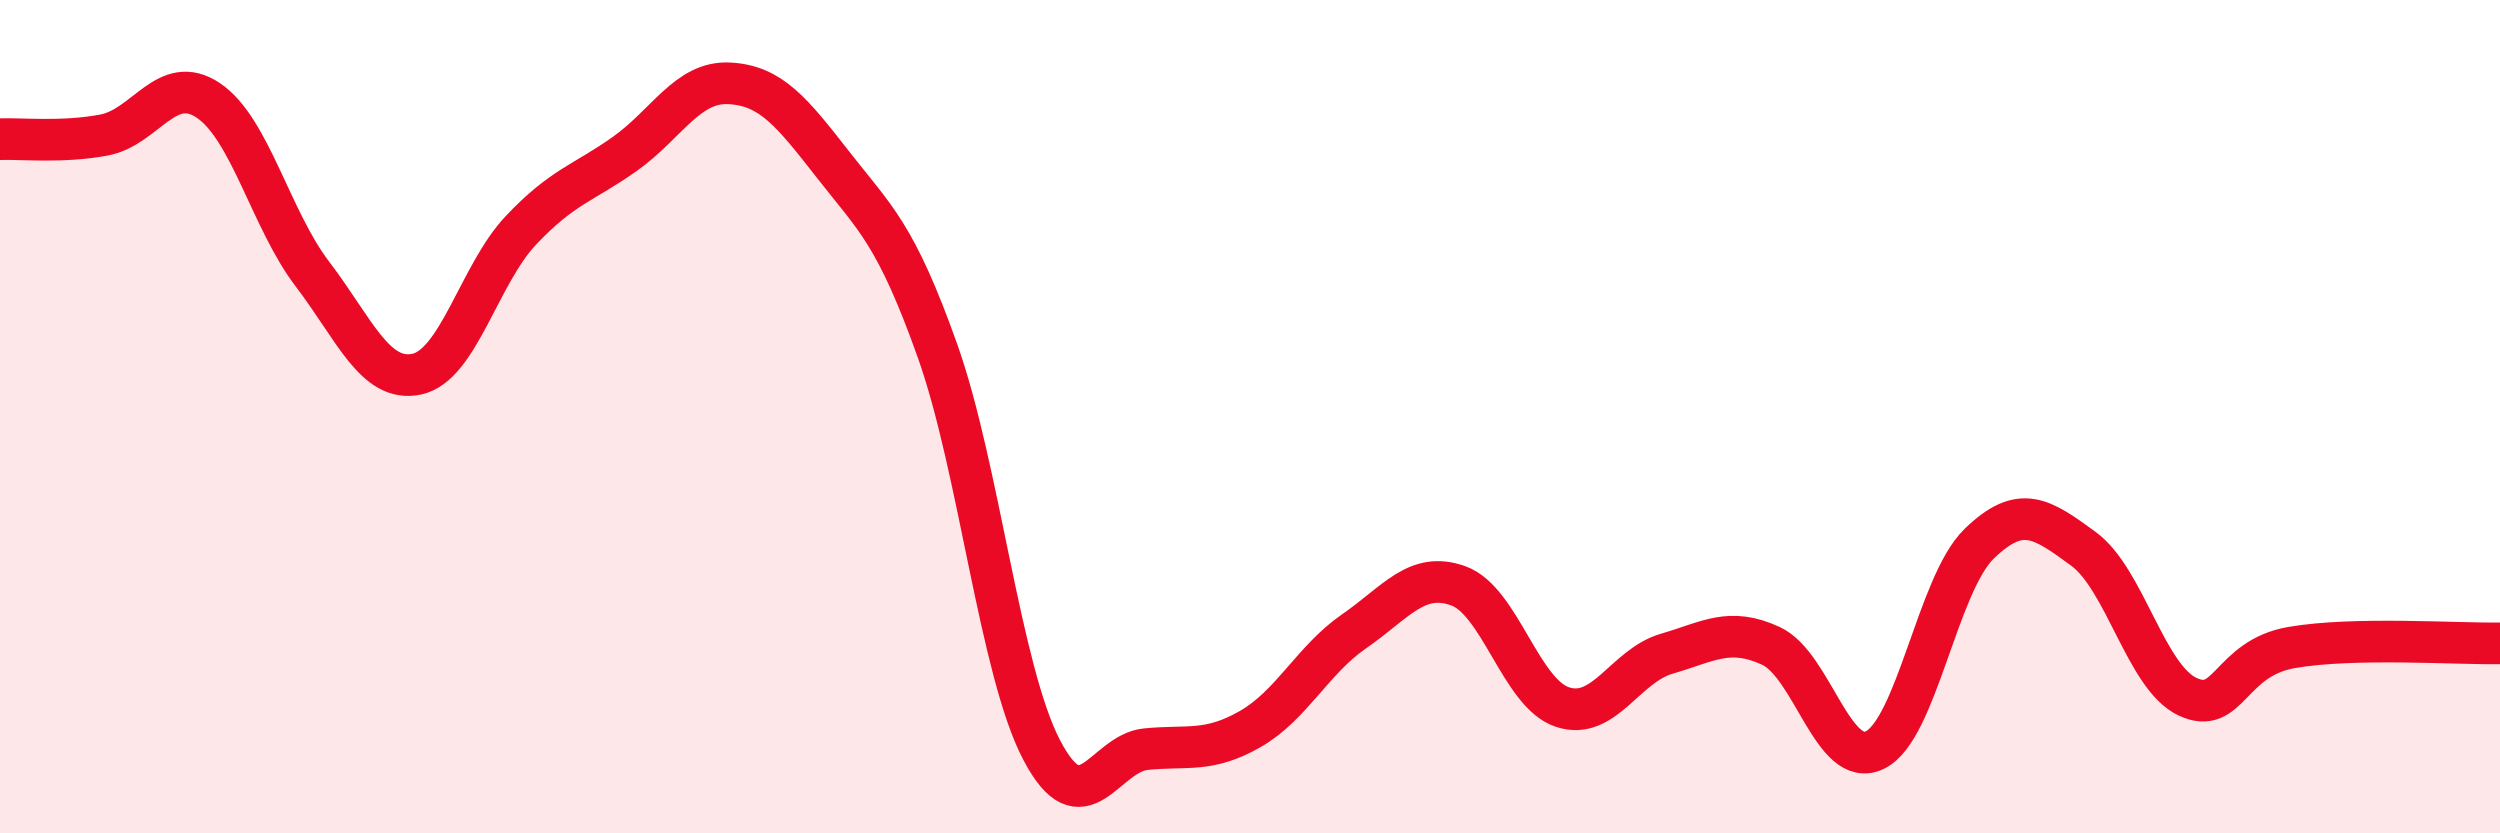
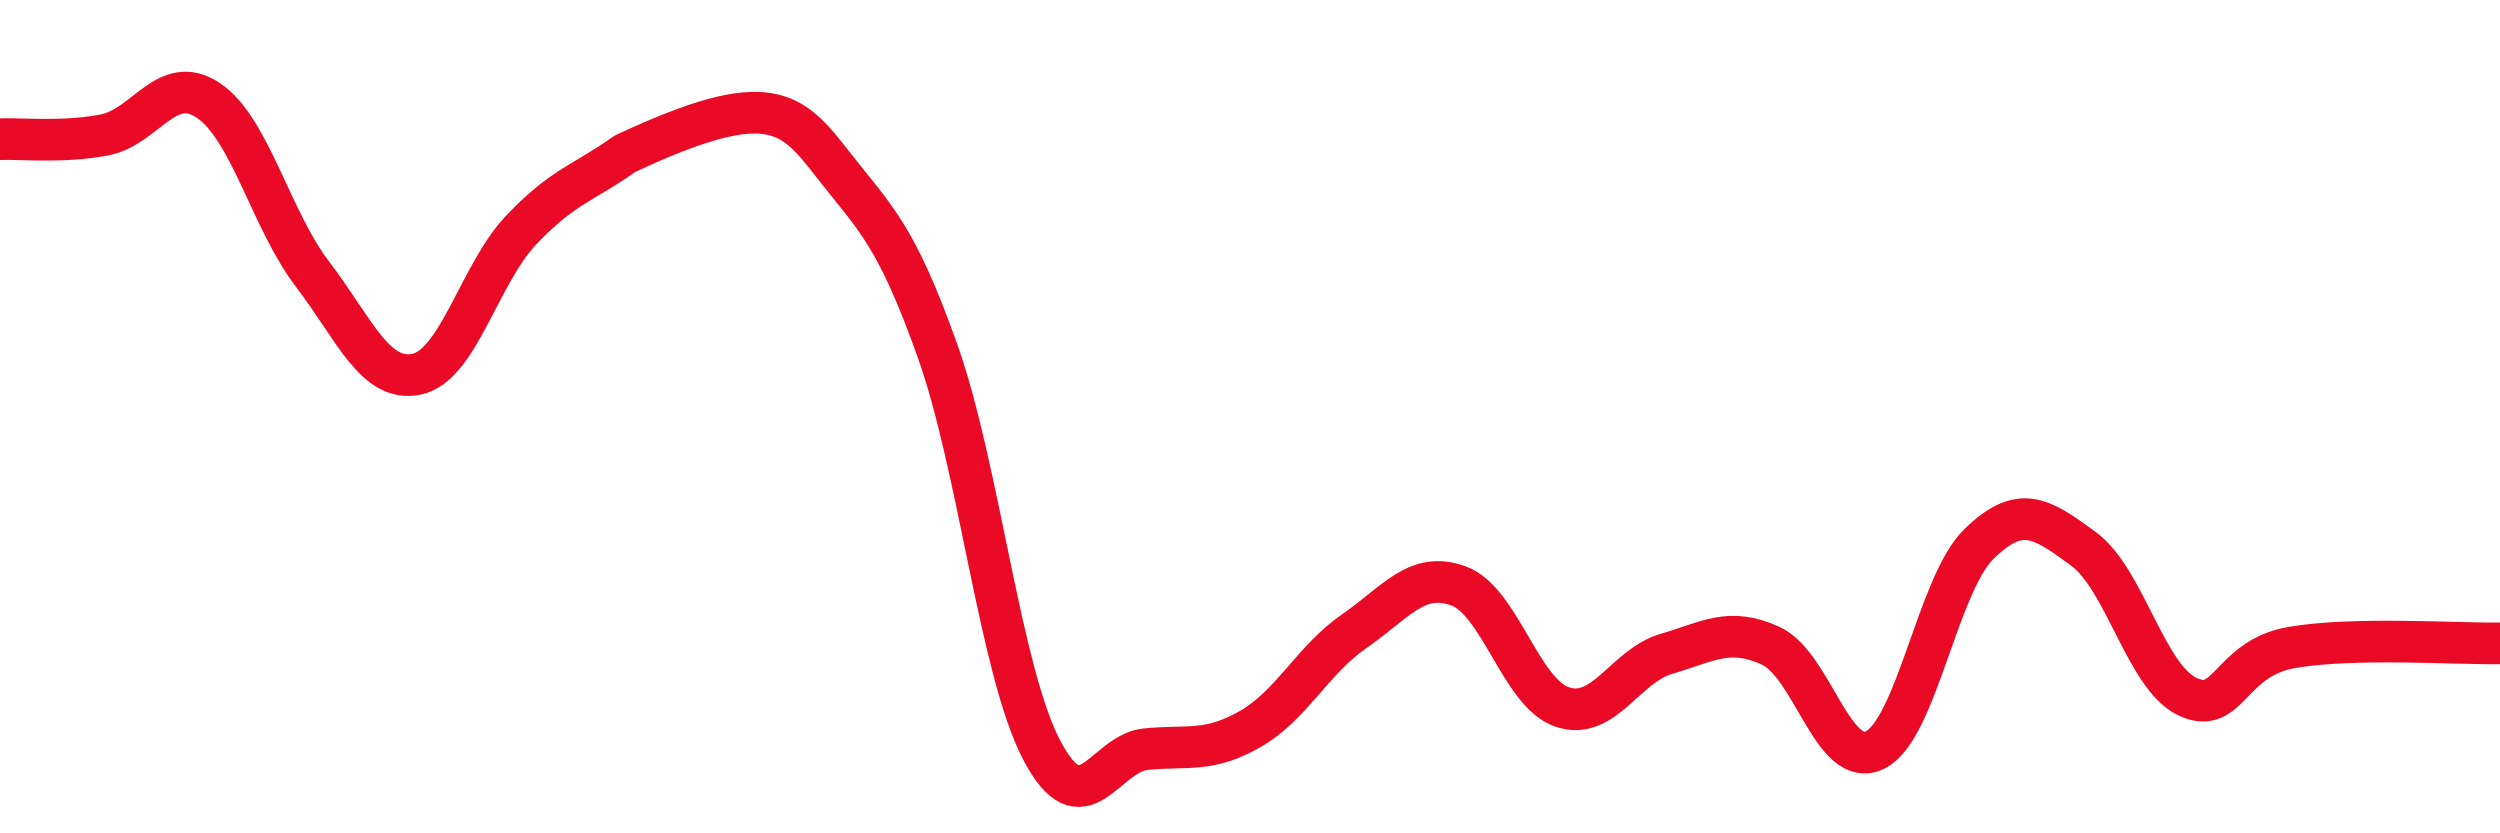
<svg xmlns="http://www.w3.org/2000/svg" width="60" height="20" viewBox="0 0 60 20">
-   <path d="M 0,3.34 C 0.5,3.32 1.5,3.43 2.5,3.24 C 3.5,3.05 4,1.74 5,2.41 C 6,3.08 6.5,5.27 7.5,6.58 C 8.5,7.89 9,9.19 10,8.98 C 11,8.77 11.5,6.59 12.5,5.53 C 13.5,4.47 14,4.4 15,3.69 C 16,2.98 16.5,1.95 17.5,2 C 18.5,2.05 19,2.68 20,3.96 C 21,5.24 21.5,5.61 22.5,8.42 C 23.5,11.23 24,16.09 25,18 C 26,19.91 26.5,18.08 27.5,17.98 C 28.5,17.88 29,18.07 30,17.5 C 31,16.93 31.5,15.84 32.5,15.15 C 33.5,14.46 34,13.7 35,14.06 C 36,14.42 36.5,16.64 37.5,16.97 C 38.5,17.3 39,15.98 40,15.69 C 41,15.4 41.5,15.04 42.5,15.5 C 43.5,15.96 44,18.49 45,18 C 46,17.51 46.5,14.02 47.5,13.05 C 48.5,12.08 49,12.44 50,13.17 C 51,13.9 51.5,16.25 52.5,16.72 C 53.5,17.19 53.5,15.8 55,15.54 C 56.5,15.28 59,15.46 60,15.44L60 20L0 20Z" fill="#EB0A25" opacity="0.1" stroke-linecap="round" stroke-linejoin="round" />
-   <path d="M 0,3.34 C 0.5,3.32 1.5,3.43 2.5,3.24 C 3.5,3.05 4,1.74 5,2.41 C 6,3.08 6.5,5.27 7.5,6.58 C 8.5,7.89 9,9.19 10,8.98 C 11,8.77 11.5,6.59 12.5,5.53 C 13.5,4.47 14,4.4 15,3.69 C 16,2.98 16.5,1.95 17.5,2 C 18.5,2.05 19,2.68 20,3.96 C 21,5.24 21.5,5.61 22.5,8.42 C 23.5,11.23 24,16.09 25,18 C 26,19.91 26.5,18.08 27.5,17.98 C 28.5,17.88 29,18.07 30,17.5 C 31,16.93 31.5,15.84 32.5,15.15 C 33.5,14.46 34,13.7 35,14.06 C 36,14.42 36.5,16.64 37.5,16.97 C 38.5,17.3 39,15.98 40,15.69 C 41,15.4 41.5,15.04 42.5,15.5 C 43.5,15.96 44,18.49 45,18 C 46,17.51 46.5,14.02 47.5,13.05 C 48.5,12.08 49,12.44 50,13.17 C 51,13.9 51.5,16.25 52.5,16.72 C 53.5,17.19 53.5,15.8 55,15.54 C 56.5,15.28 59,15.46 60,15.44" stroke="#EB0A25" stroke-width="1" fill="none" stroke-linecap="round" stroke-linejoin="round" />
+   <path d="M 0,3.34 C 0.5,3.32 1.5,3.43 2.5,3.24 C 3.5,3.05 4,1.74 5,2.41 C 6,3.08 6.5,5.27 7.5,6.58 C 8.5,7.89 9,9.19 10,8.98 C 11,8.77 11.5,6.59 12.5,5.53 C 13.5,4.47 14,4.4 15,3.69 C 18.5,2.05 19,2.68 20,3.96 C 21,5.24 21.5,5.61 22.5,8.42 C 23.5,11.23 24,16.09 25,18 C 26,19.91 26.5,18.08 27.5,17.98 C 28.5,17.88 29,18.07 30,17.5 C 31,16.93 31.5,15.84 32.5,15.15 C 33.5,14.46 34,13.7 35,14.06 C 36,14.42 36.5,16.64 37.5,16.97 C 38.5,17.3 39,15.98 40,15.69 C 41,15.4 41.5,15.04 42.5,15.5 C 43.5,15.96 44,18.49 45,18 C 46,17.51 46.5,14.02 47.5,13.05 C 48.5,12.08 49,12.44 50,13.17 C 51,13.9 51.5,16.25 52.5,16.72 C 53.5,17.19 53.5,15.8 55,15.54 C 56.5,15.28 59,15.46 60,15.44" stroke="#EB0A25" stroke-width="1" fill="none" stroke-linecap="round" stroke-linejoin="round" />
</svg>